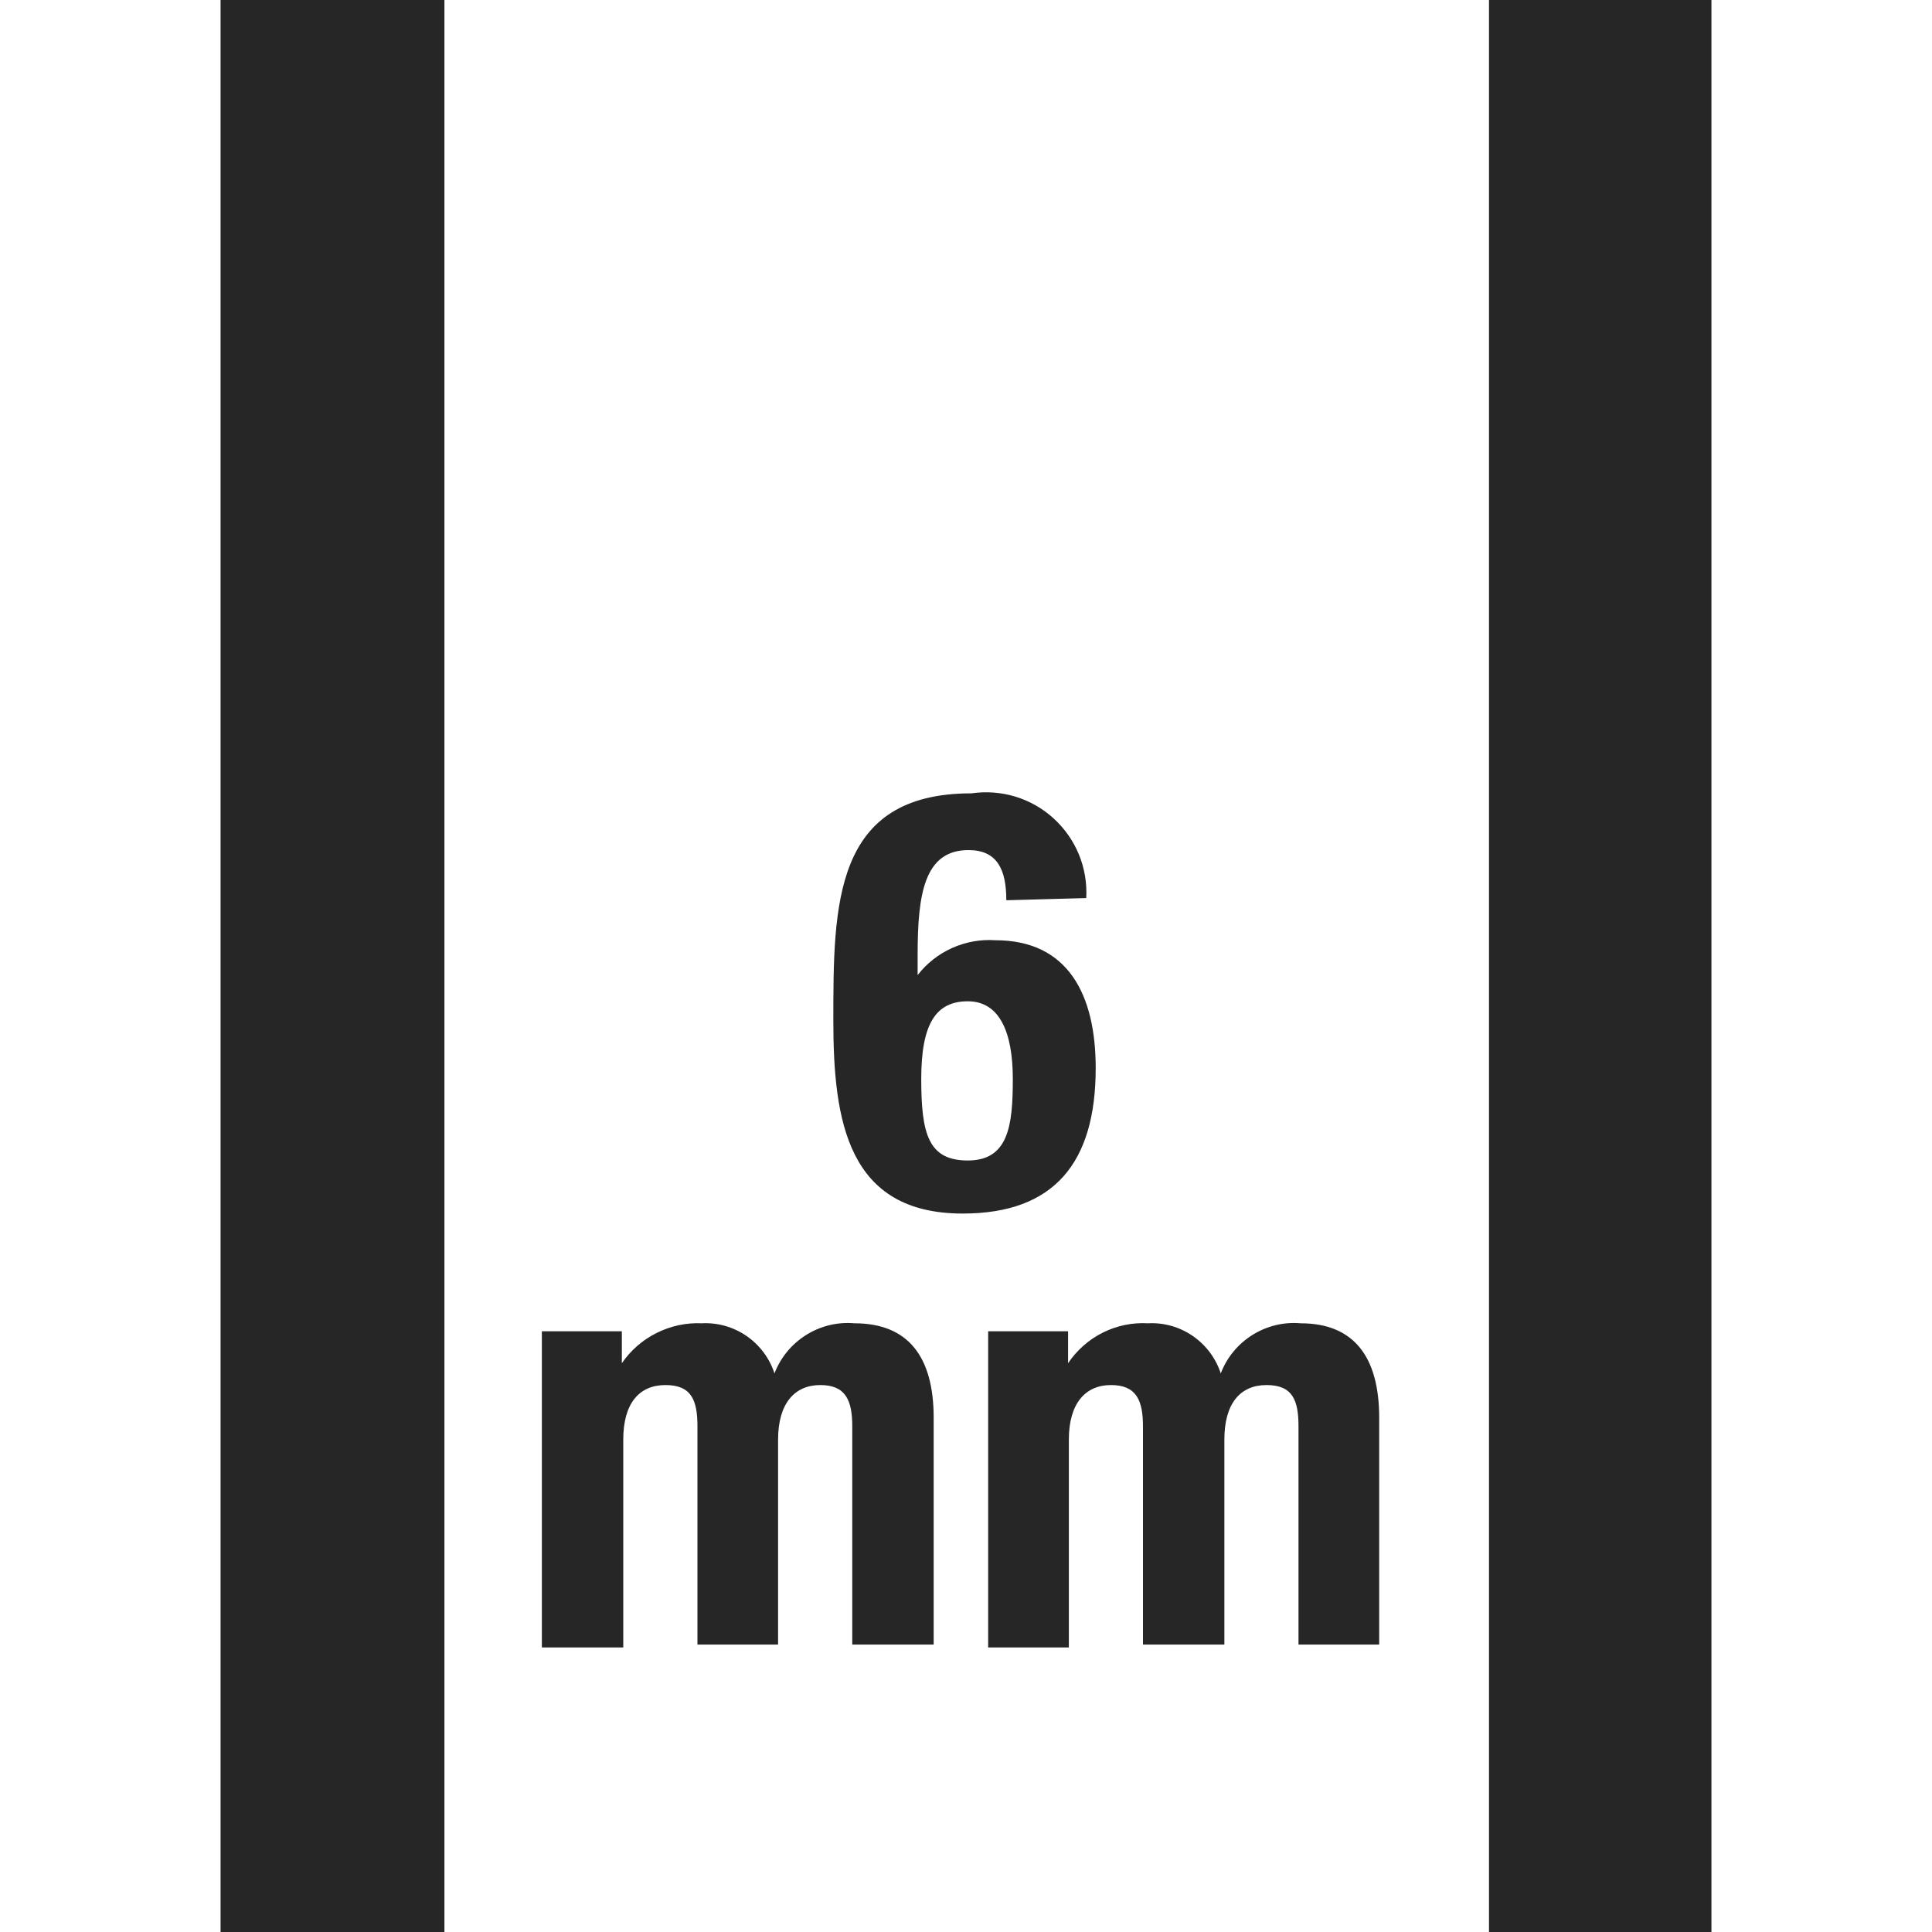
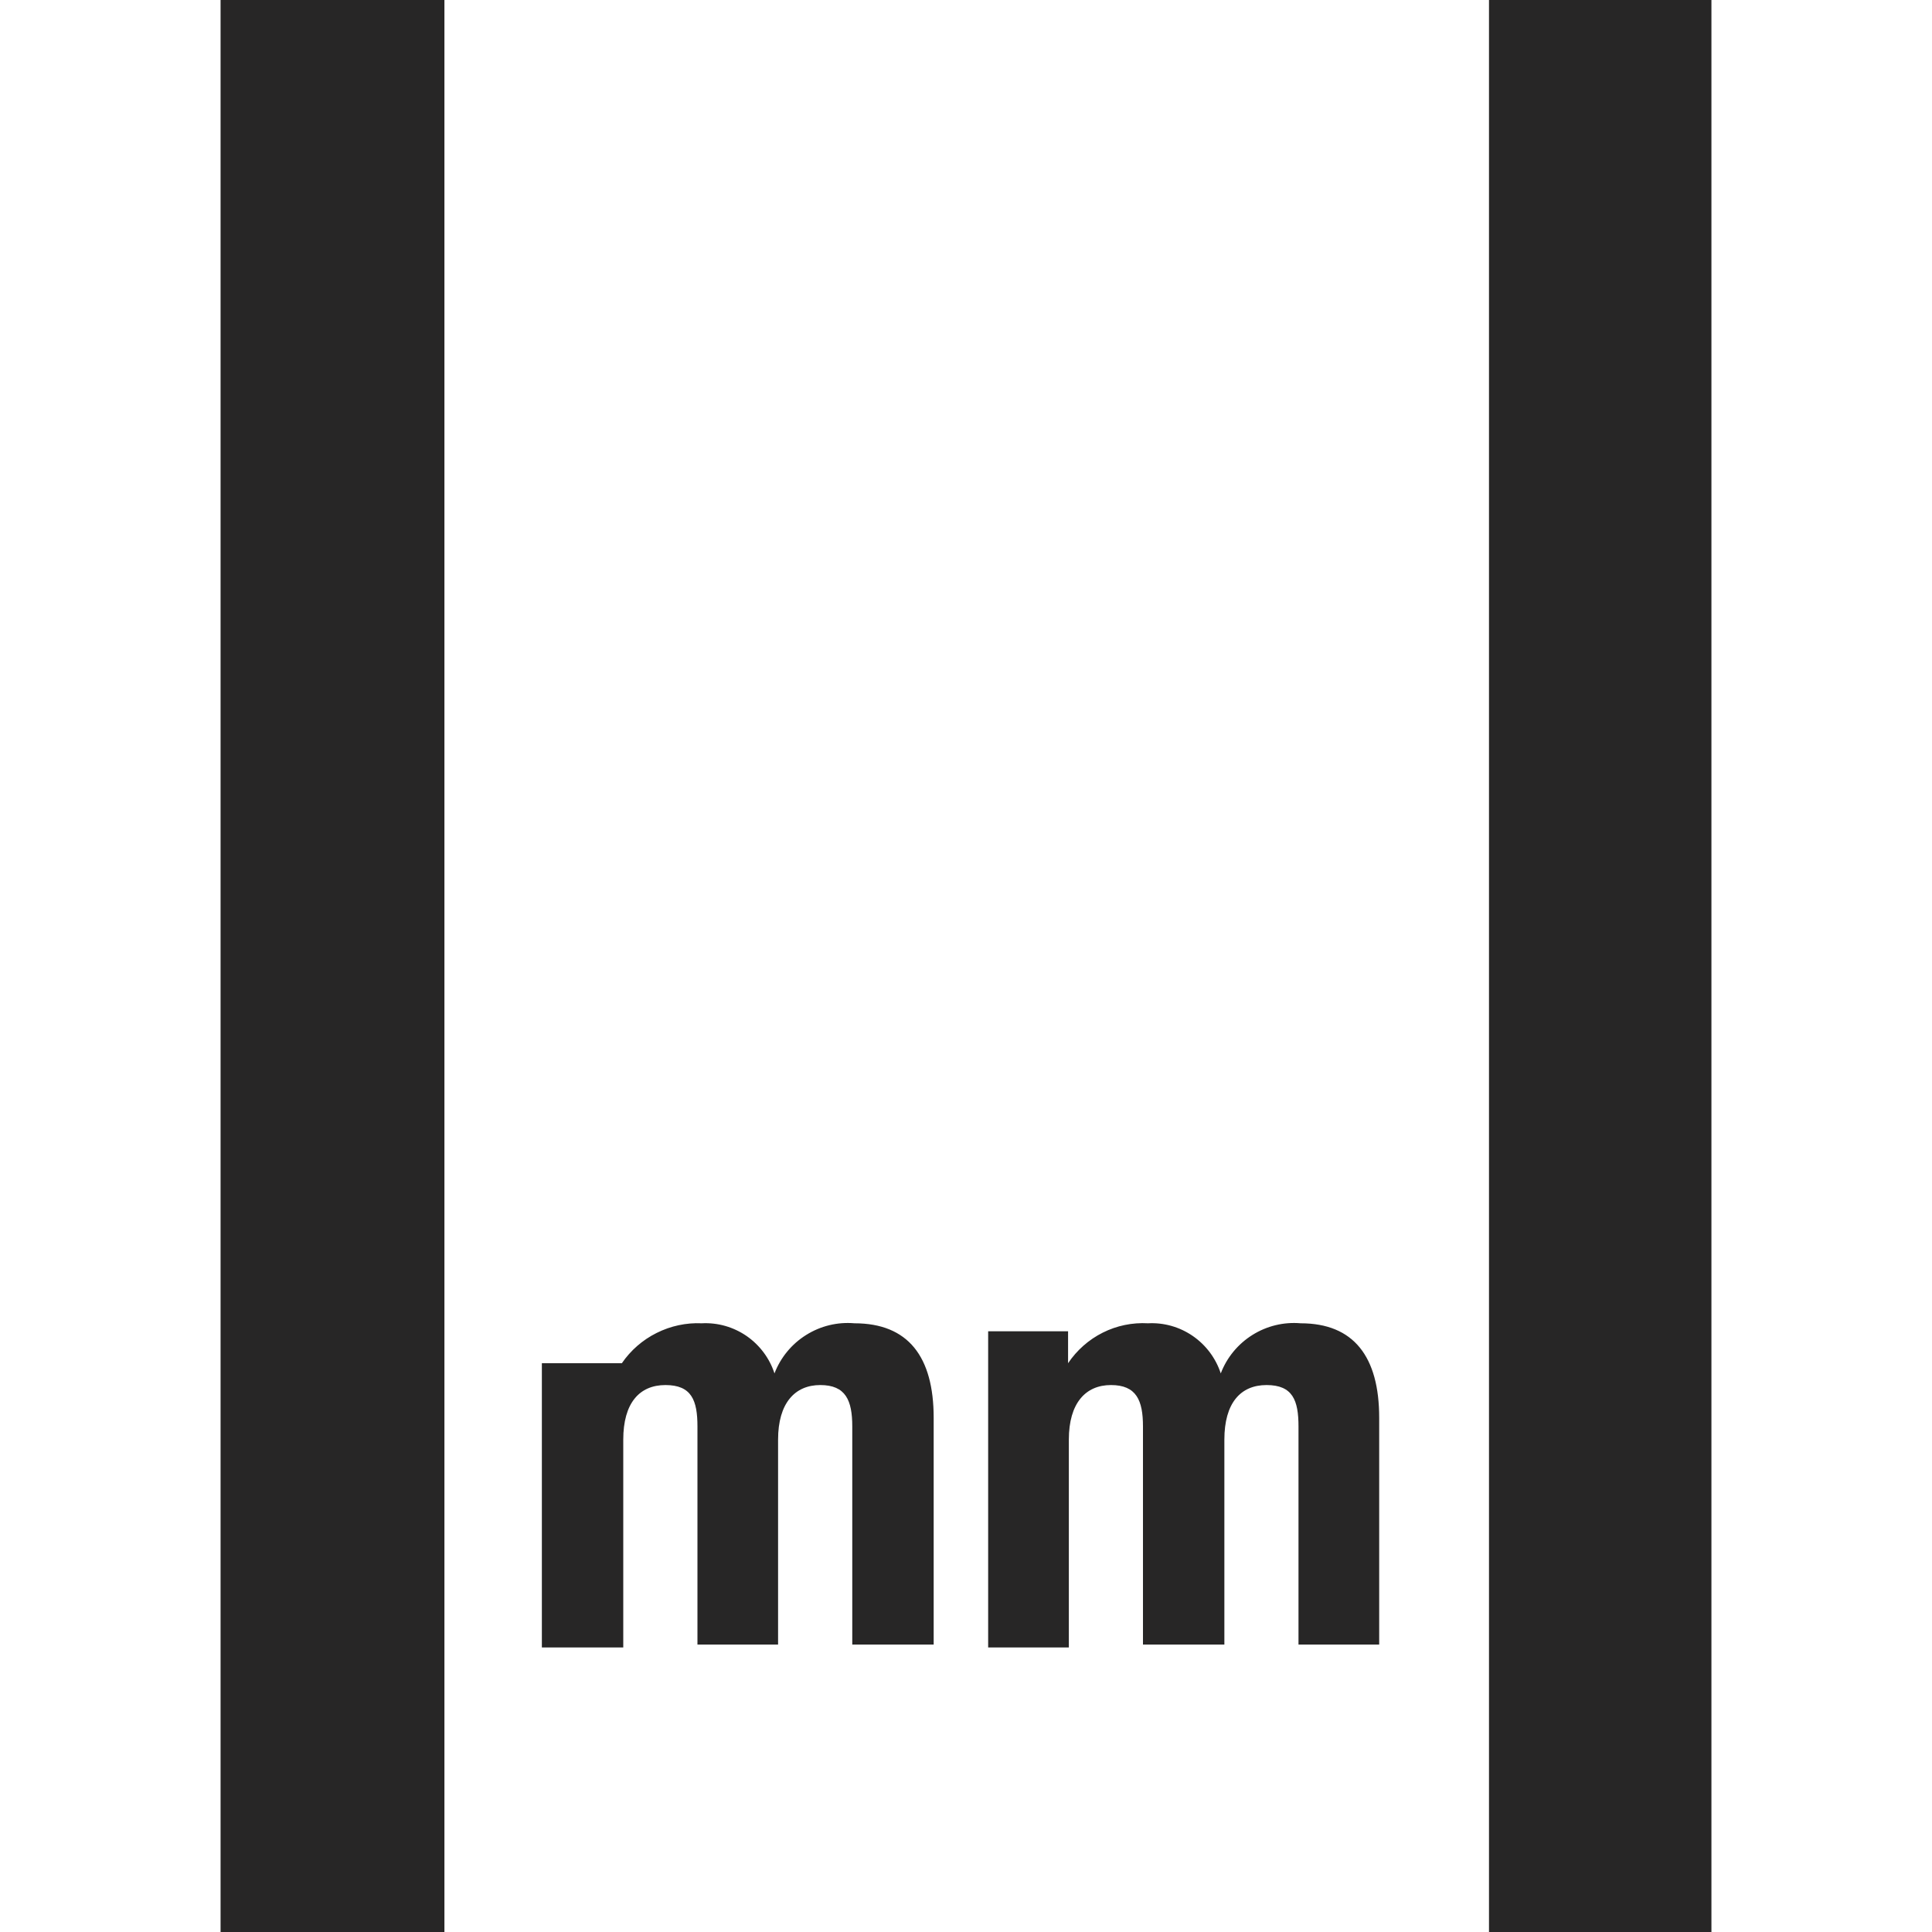
<svg xmlns="http://www.w3.org/2000/svg" width="30" height="30" viewBox="0 0 30 30" fill="none">
  <g clip-path="url(#clip0_1372_7713)">
-     <path d="M9.678 22.354C9.678 21.789 9.927 21.507 10.333 21.507C10.739 21.507 10.83 21.744 10.83 22.15V25.537H12.082V22.354C12.082 21.789 12.342 21.507 12.737 21.507C13.132 21.507 13.234 21.744 13.234 22.15V25.537H14.498V22.015C14.498 21.067 14.103 20.548 13.268 20.548C13.004 20.525 12.741 20.589 12.517 20.73C12.293 20.87 12.121 21.079 12.026 21.326C11.95 21.091 11.797 20.887 11.594 20.746C11.389 20.605 11.145 20.535 10.897 20.548C10.655 20.537 10.414 20.589 10.196 20.698C9.979 20.806 9.793 20.968 9.656 21.168V20.672H8.414V25.582H9.678V22.354Z" fill="#272626" />
+     <path d="M9.678 22.354C9.678 21.789 9.927 21.507 10.333 21.507C10.739 21.507 10.83 21.744 10.83 22.15V25.537H12.082V22.354C12.082 21.789 12.342 21.507 12.737 21.507C13.132 21.507 13.234 21.744 13.234 22.15V25.537H14.498V22.015C14.498 21.067 14.103 20.548 13.268 20.548C13.004 20.525 12.741 20.589 12.517 20.73C12.293 20.87 12.121 21.079 12.026 21.326C11.95 21.091 11.797 20.887 11.594 20.746C11.389 20.605 11.145 20.535 10.897 20.548C10.655 20.537 10.414 20.589 10.196 20.698C9.979 20.806 9.793 20.968 9.656 21.168H8.414V25.582H9.678V22.354Z" fill="#272626" />
    <path d="M16.597 22.354C16.597 21.789 16.856 21.507 17.251 21.507C17.646 21.507 17.748 21.744 17.748 22.15V25.537H19.012V22.354C19.012 21.789 19.261 21.507 19.667 21.507C20.073 21.507 20.163 21.744 20.163 22.15V25.537H21.416V22.015C21.416 21.067 21.021 20.548 20.197 20.548C19.934 20.525 19.67 20.589 19.446 20.73C19.223 20.87 19.05 21.079 18.956 21.326C18.879 21.091 18.727 20.887 18.523 20.746C18.319 20.605 18.075 20.535 17.827 20.548C17.584 20.534 17.341 20.584 17.124 20.693C16.906 20.802 16.721 20.966 16.585 21.168V20.672H15.344V25.582H16.597V22.354Z" fill="#272626" />
    <path d="M-1 -1V31H31V-1H-1ZM23.121 30.086H6.901V-0.086H23.121V30.086ZM-0.086 -0.086H3.425V30.086H-0.086V-0.086ZM30.086 30.086H26.575V-0.086H30.086V30.086Z" fill="#272626" />
-     <path d="M15.626 13.979C15.626 13.493 15.479 13.2 15.039 13.2C14.35 13.2 14.249 13.888 14.249 14.825V15.141C14.39 14.959 14.575 14.814 14.785 14.72C14.996 14.626 15.226 14.584 15.457 14.6C16.585 14.6 17.014 15.446 17.014 16.586C17.014 18.053 16.371 18.844 14.949 18.844C13.165 18.844 12.94 17.41 12.94 15.852C12.94 14.046 12.94 12.319 15.084 12.319C15.312 12.286 15.546 12.303 15.767 12.37C15.988 12.438 16.191 12.553 16.361 12.709C16.532 12.865 16.666 13.056 16.754 13.27C16.841 13.484 16.88 13.714 16.867 13.945L15.626 13.979ZM15.028 18.02C15.66 18.02 15.727 17.478 15.727 16.755C15.727 16.033 15.524 15.548 15.028 15.548C14.531 15.548 14.305 15.898 14.305 16.755C14.305 17.613 14.418 18.02 15.028 18.02Z" fill="#272626" />
  </g>
  <defs>
    <clipPath id="clip0_1372_7713">
      <rect width="30" height="30" fill="white" />
    </clipPath>
  </defs>
</svg>